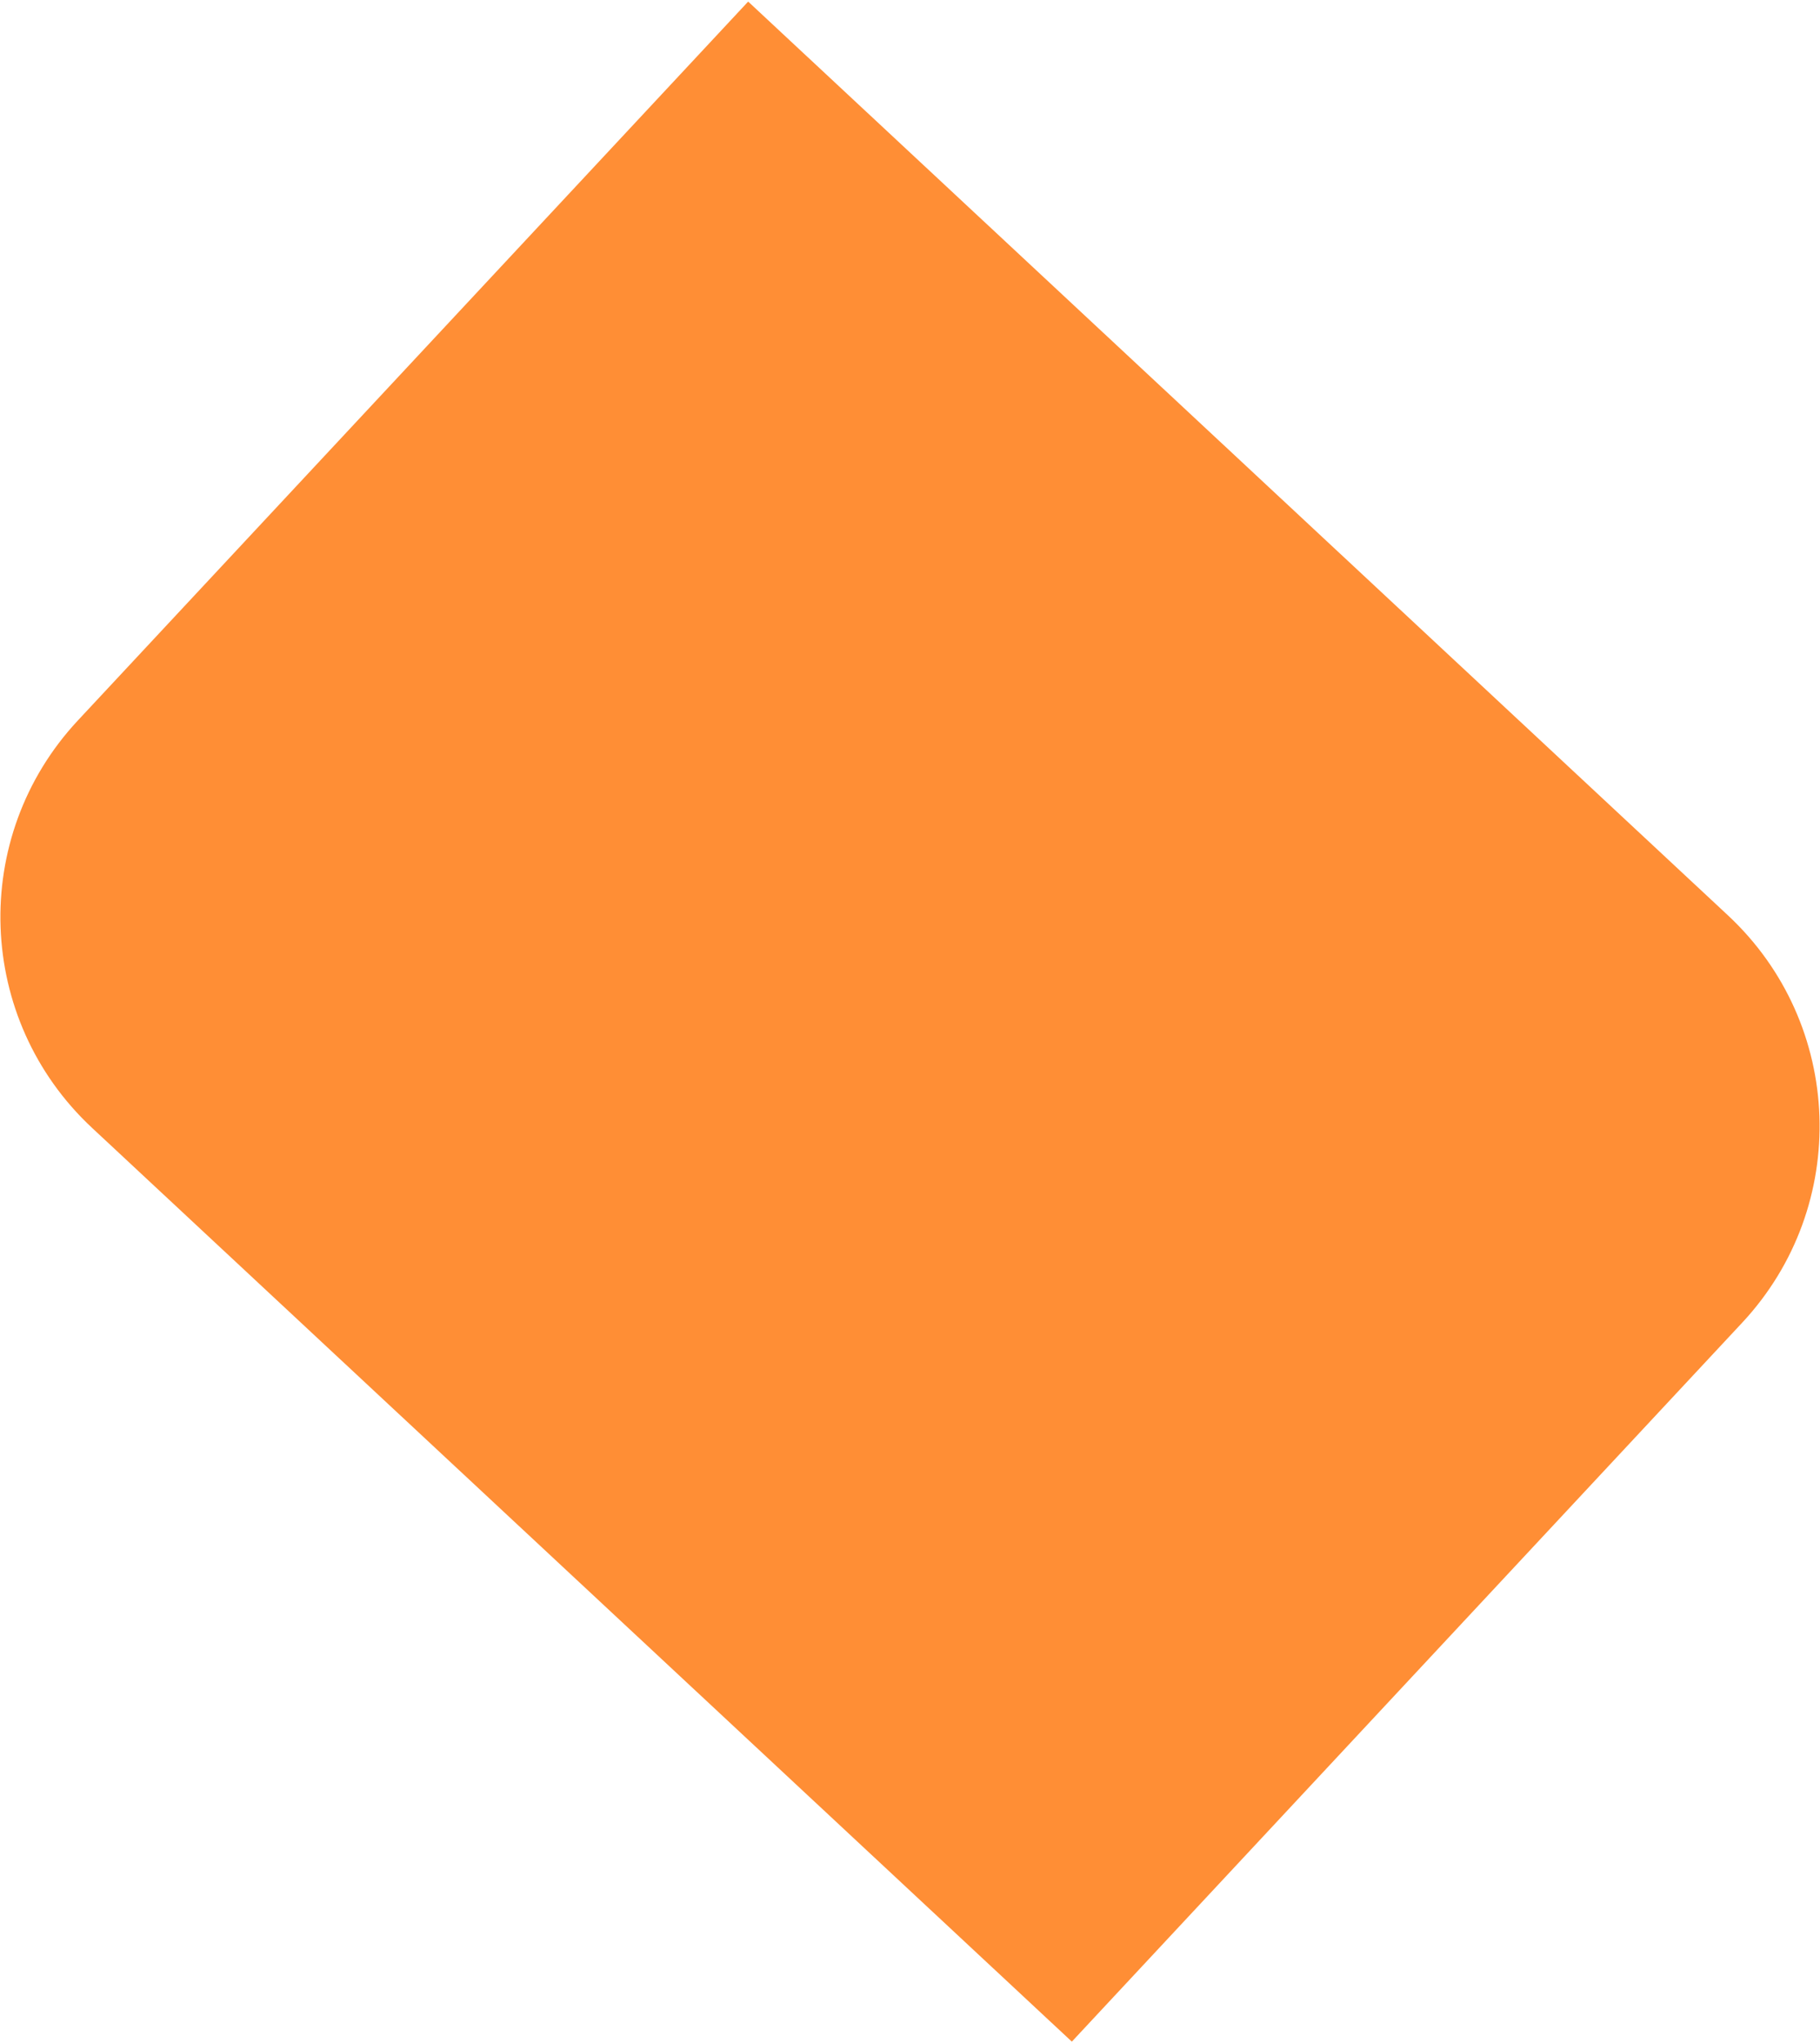
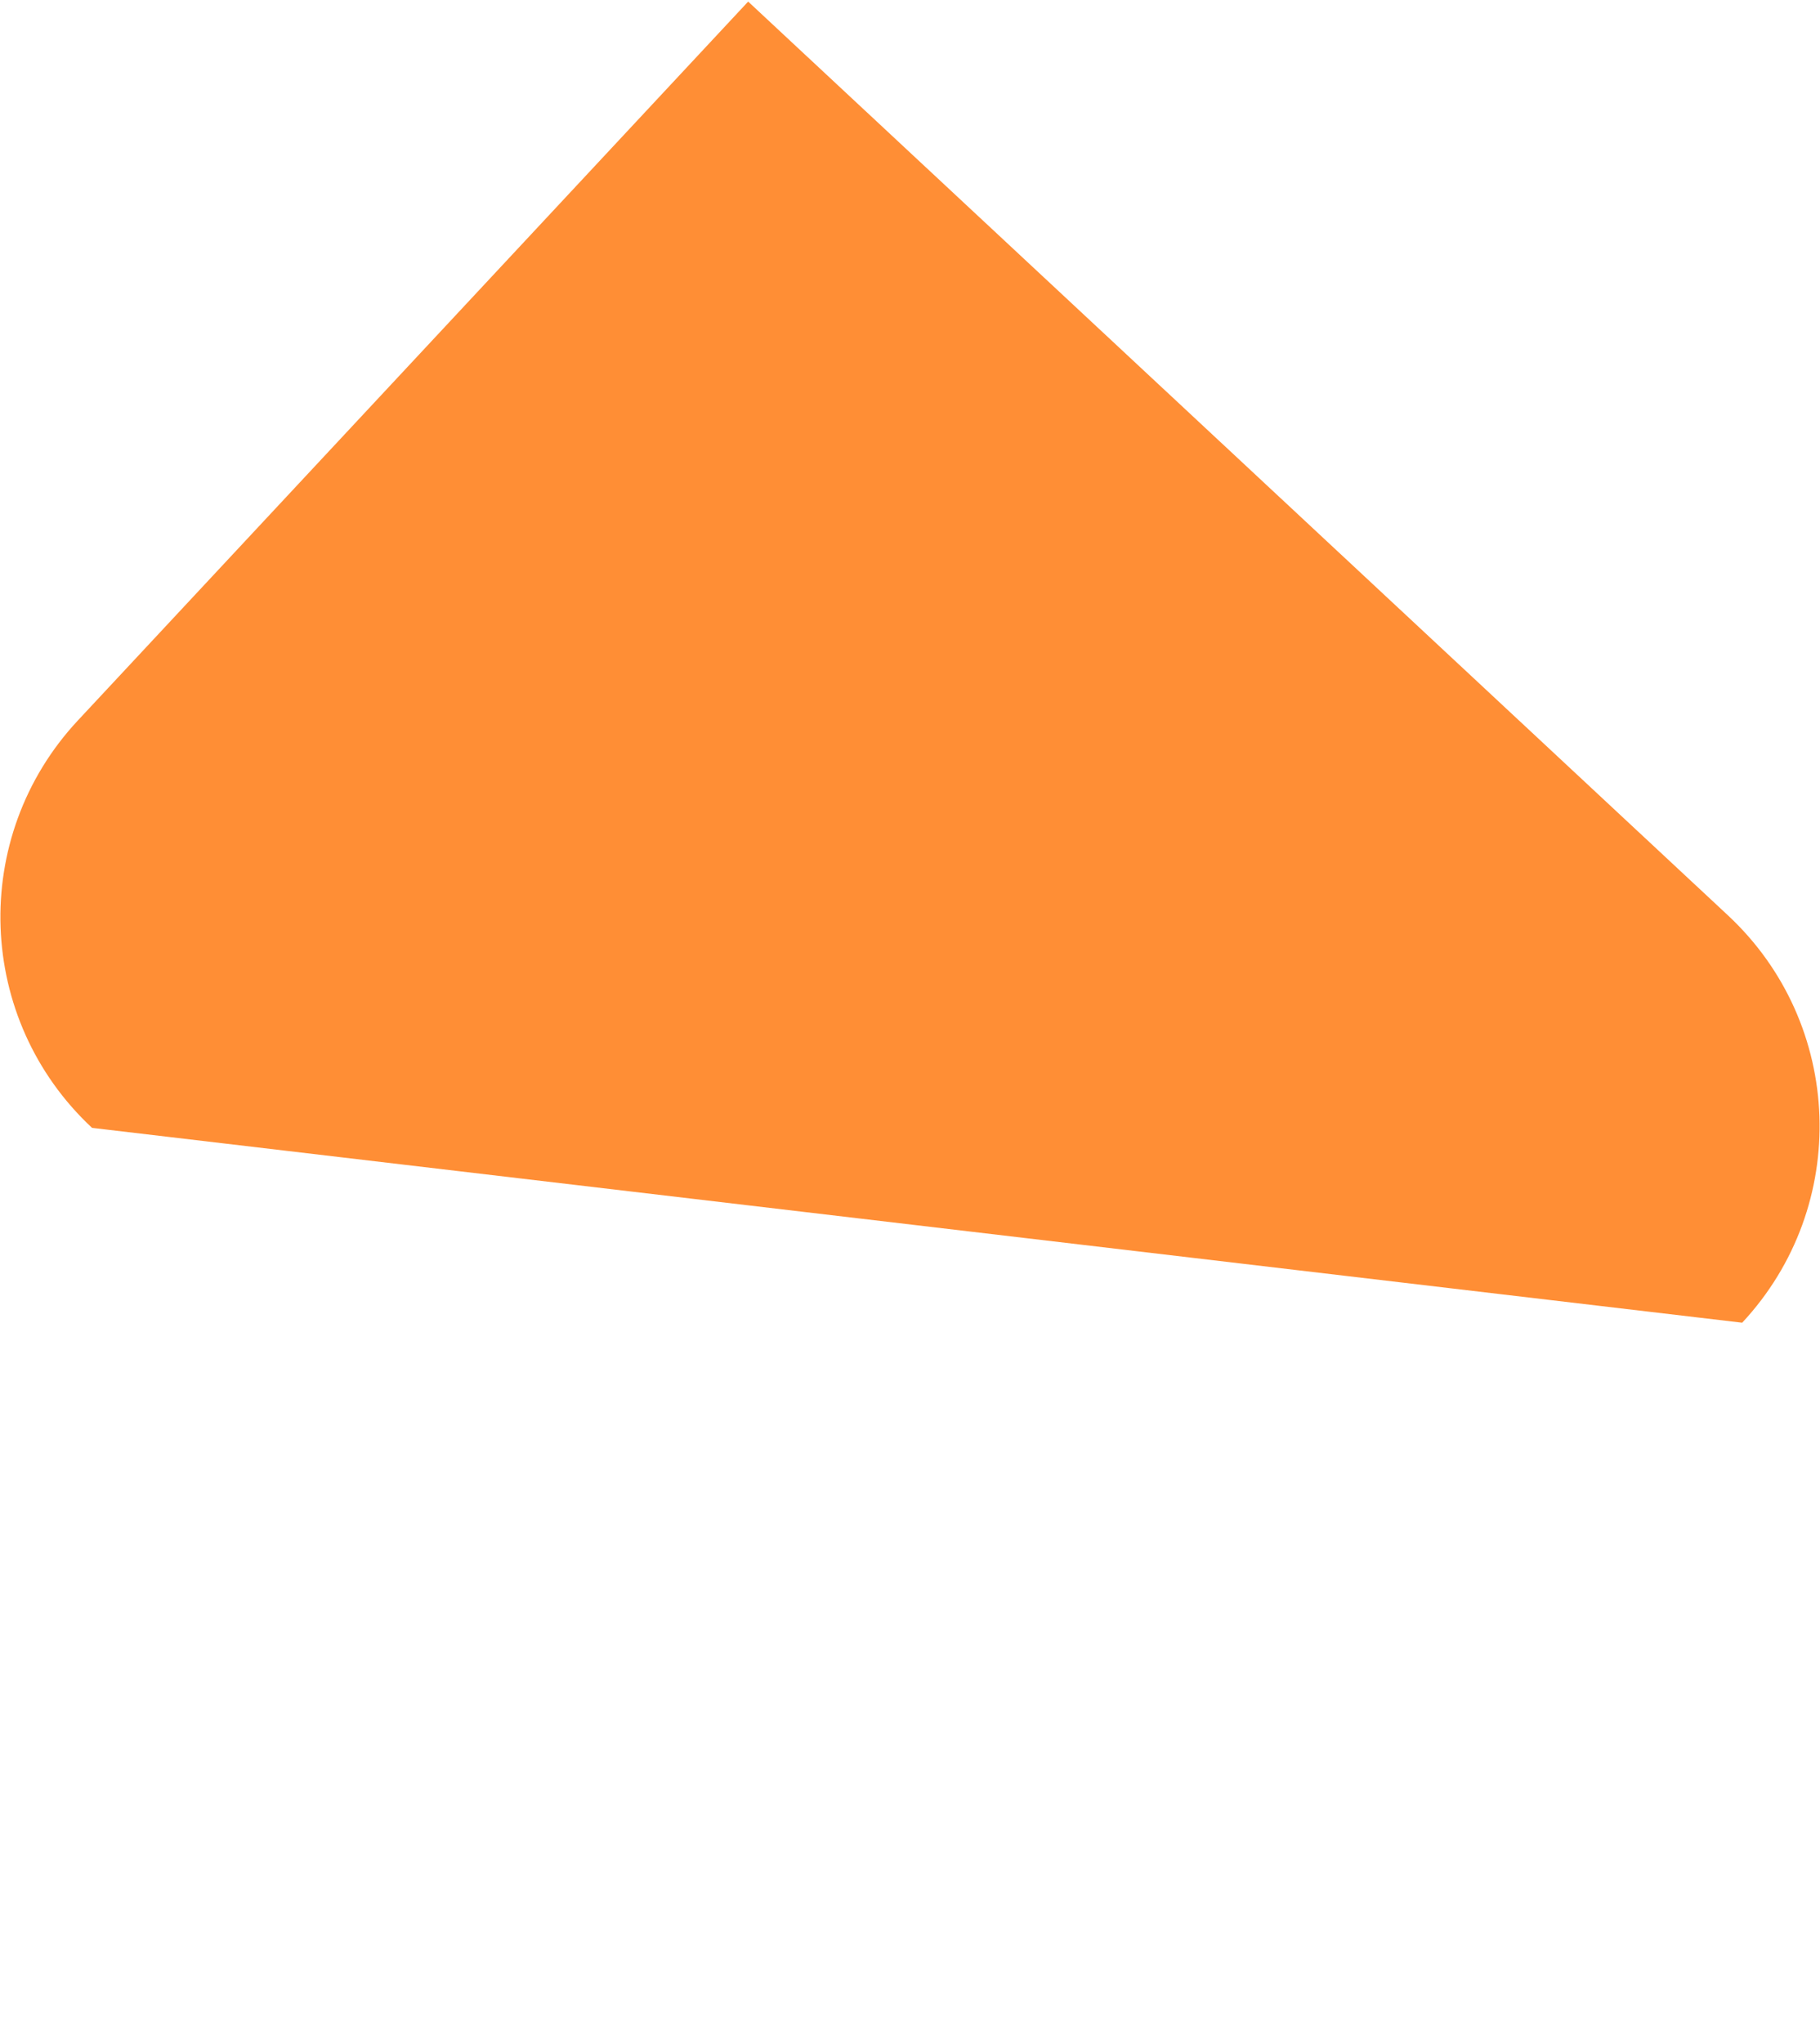
<svg xmlns="http://www.w3.org/2000/svg" width="1061px" height="1191px" viewBox="0 0 1061 1191" version="1.1">
  <title>Rectangle</title>
  <desc>Created with Sketch.</desc>
  <g id="Playengo" stroke="none" stroke-width="1" fill="none" fill-rule="evenodd">
    <g id="Artboard" transform="translate(-1112, -139)" fill="#FF8E35">
-       <path d="M1440,260 L2013,260 L2013,1041 C2013,1133.784 1937.784,1209 1845,1209 L1272,1209 L1272,428 C1272,335.216 1347.216,260 1440,260 Z" id="Rectangle" transform="translate(1642.5, 734.5) rotate(-47) translate(-1642.5, -734.5) " />
+       <path d="M1440,260 L2013,260 L2013,1041 C2013,1133.784 1937.784,1209 1845,1209 L1272,428 C1272,335.216 1347.216,260 1440,260 Z" id="Rectangle" transform="translate(1642.5, 734.5) rotate(-47) translate(-1642.5, -734.5) " />
    </g>
  </g>
</svg>